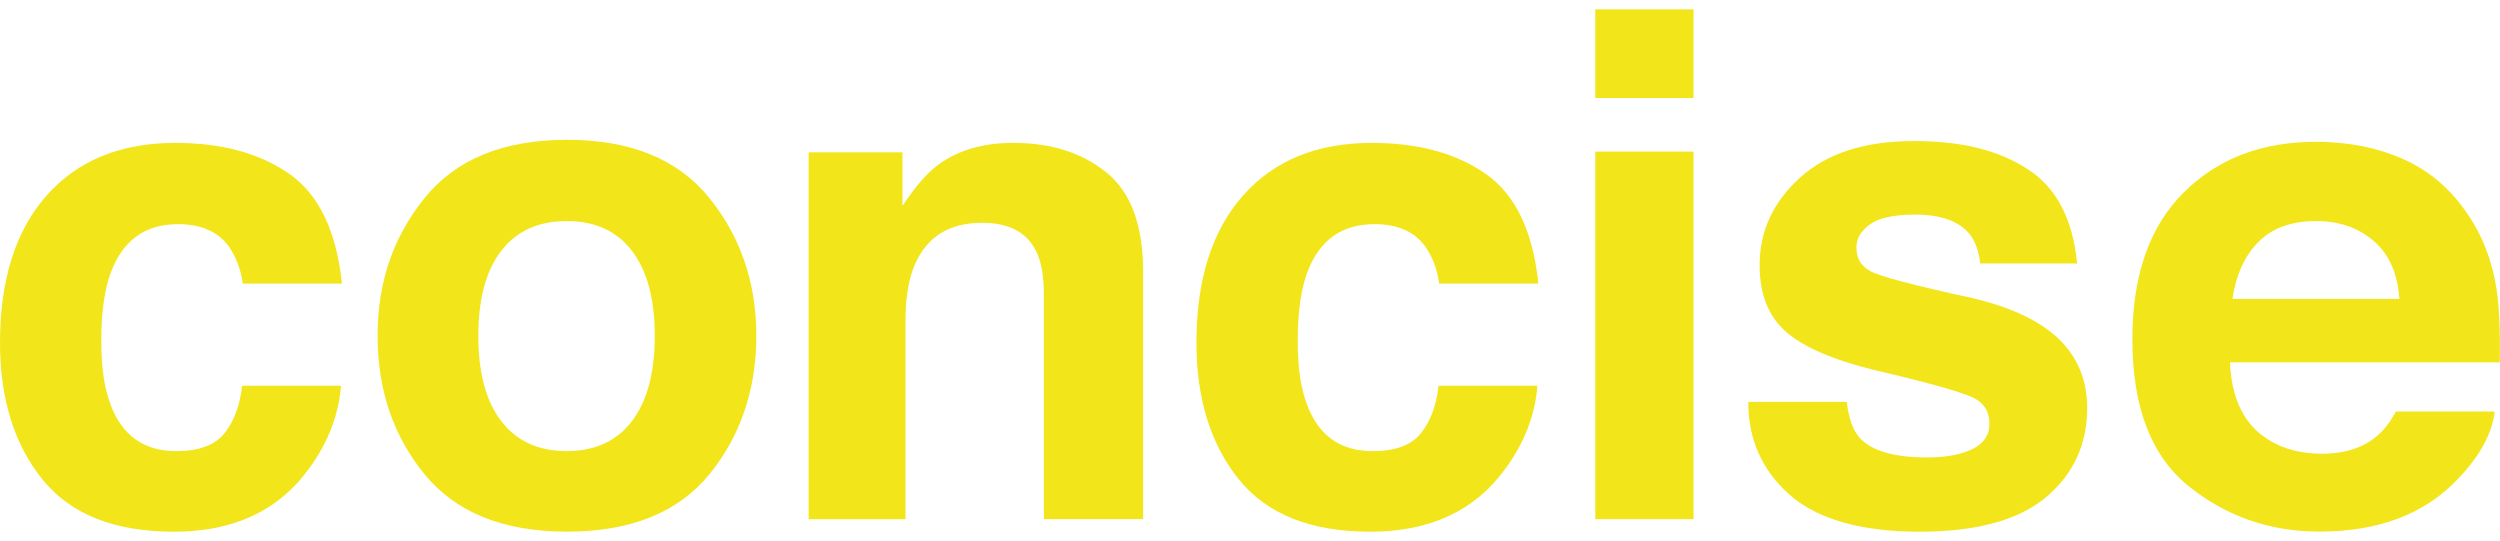
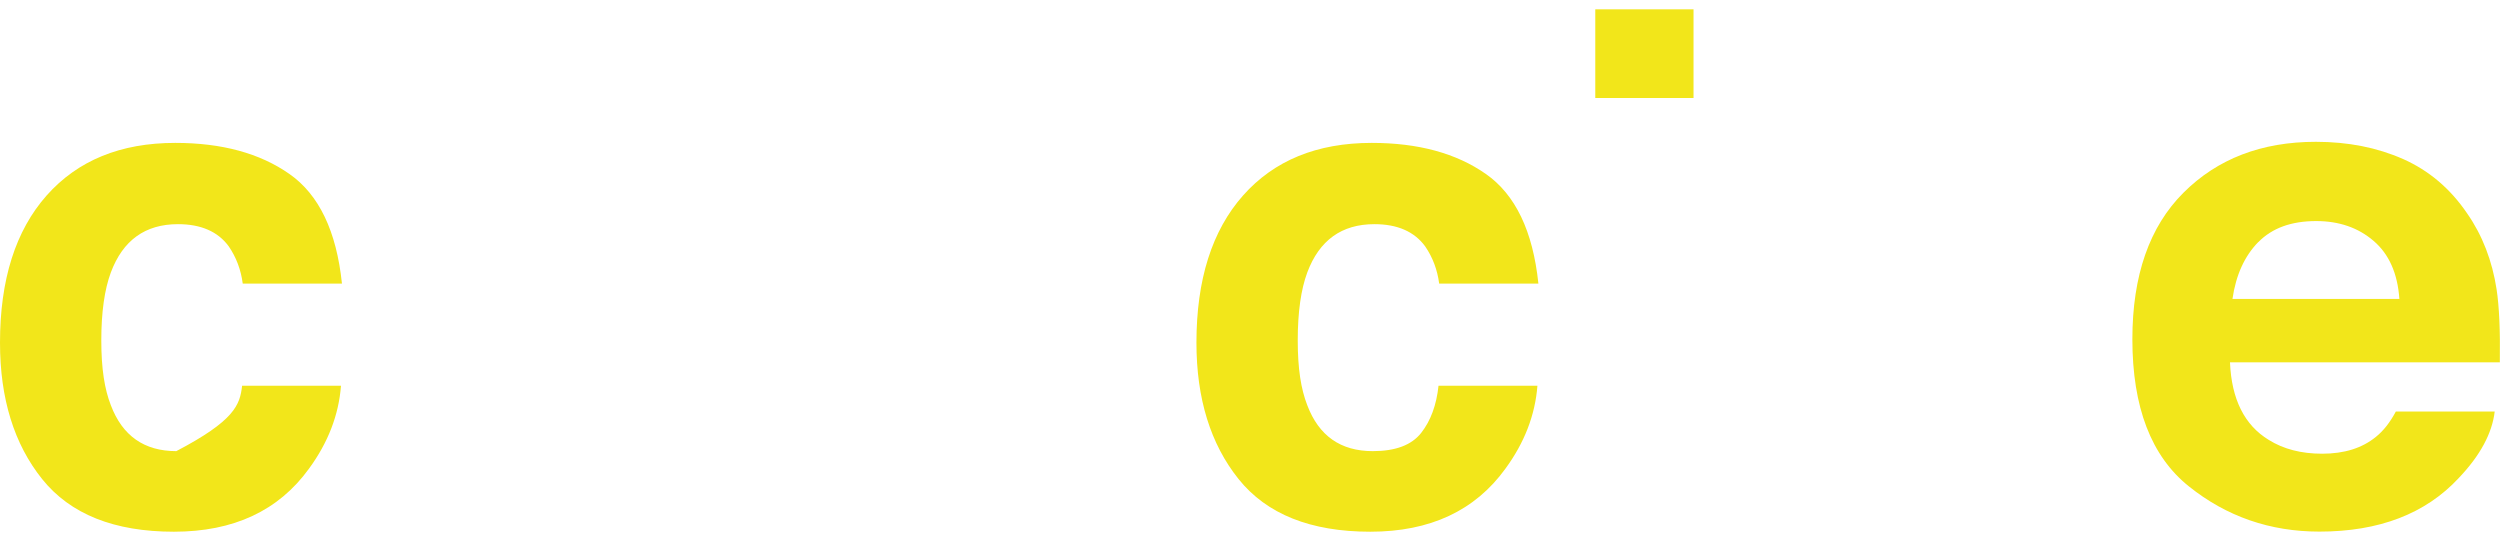
<svg xmlns="http://www.w3.org/2000/svg" width="134" height="29" viewBox="0 0 134 29" fill="none">
-   <path d="M13.01 15.192C12.912 14.457 12.665 13.796 12.261 13.205C11.678 12.409 10.767 12.015 9.539 12.015C7.784 12.015 6.587 12.878 5.942 14.601C5.603 15.513 5.43 16.728 5.43 18.243C5.43 19.758 5.6 20.845 5.942 21.724C6.562 23.361 7.732 24.181 9.45 24.181C10.669 24.181 11.533 23.857 12.045 23.205C12.557 22.553 12.865 21.711 12.976 20.674H18.277C18.157 22.241 17.586 23.722 16.561 25.121C14.932 27.374 12.52 28.5 9.32 28.5C6.121 28.5 3.77 27.56 2.261 25.681C0.753 23.799 0 21.362 0 18.369C0 14.987 0.833 12.361 2.499 10.478C4.165 8.599 6.464 7.659 9.394 7.659C11.887 7.659 13.927 8.213 15.512 9.324C17.098 10.432 18.036 12.391 18.329 15.201H13.01V15.192Z" fill="#F2E61A" />
-   <path d="M38.026 25.418C36.35 27.471 33.805 28.497 30.39 28.497C26.974 28.497 24.432 27.471 22.754 25.418C21.075 23.364 20.239 20.894 20.239 18.004C20.239 15.115 21.075 12.7 22.754 10.619C24.432 8.537 26.974 7.494 30.39 7.494C33.805 7.494 36.347 8.534 38.026 10.619C39.704 12.7 40.54 15.164 40.54 18.004C40.54 20.845 39.704 23.364 38.026 25.418ZM33.873 22.571C34.687 21.5 35.095 19.979 35.095 18.004C35.095 16.03 34.687 14.512 33.873 13.447C33.058 12.382 31.892 11.849 30.374 11.849C28.856 11.849 27.687 12.382 26.866 13.447C26.046 14.509 25.638 16.03 25.638 18.004C25.638 19.979 26.049 21.5 26.866 22.571C27.687 23.642 28.856 24.178 30.374 24.178C31.892 24.178 33.058 23.642 33.873 22.571Z" fill="#F2E61A" />
-   <path d="M59.322 9.254C60.624 10.319 61.272 12.091 61.272 14.558V27.827H55.953V15.844C55.953 14.806 55.814 14.013 55.536 13.459C55.031 12.446 54.065 11.941 52.643 11.941C50.893 11.941 49.693 12.682 49.042 14.166C48.703 14.95 48.536 15.951 48.536 17.166V27.83H43.344V8.164H48.373V11.038C49.036 10.025 49.668 9.297 50.261 8.853C51.325 8.057 52.673 7.659 54.306 7.659C56.348 7.659 58.023 8.192 59.322 9.26V9.254Z" fill="#F2E61A" />
+   <path d="M13.01 15.192C12.912 14.457 12.665 13.796 12.261 13.205C11.678 12.409 10.767 12.015 9.539 12.015C7.784 12.015 6.587 12.878 5.942 14.601C5.603 15.513 5.43 16.728 5.43 18.243C5.43 19.758 5.6 20.845 5.942 21.724C6.562 23.361 7.732 24.181 9.45 24.181C12.557 22.553 12.865 21.711 12.976 20.674H18.277C18.157 22.241 17.586 23.722 16.561 25.121C14.932 27.374 12.52 28.5 9.32 28.5C6.121 28.5 3.77 27.56 2.261 25.681C0.753 23.799 0 21.362 0 18.369C0 14.987 0.833 12.361 2.499 10.478C4.165 8.599 6.464 7.659 9.394 7.659C11.887 7.659 13.927 8.213 15.512 9.324C17.098 10.432 18.036 12.391 18.329 15.201H13.01V15.192Z" fill="#F2E61A" />
  <path d="M77.139 15.192C77.04 14.457 76.794 13.796 76.389 13.205C75.806 12.409 74.896 12.015 73.668 12.015C71.913 12.015 70.716 12.878 70.071 14.601C69.732 15.513 69.559 16.728 69.559 18.243C69.559 19.758 69.729 20.845 70.071 21.724C70.691 23.361 71.86 24.181 73.579 24.181C74.798 24.181 75.661 23.857 76.174 23.205C76.686 22.553 76.994 21.711 77.105 20.674H82.406C82.285 22.241 81.715 23.722 80.69 25.121C79.061 27.374 76.649 28.5 73.449 28.5C70.25 28.5 67.899 27.56 66.39 25.681C64.882 23.799 64.129 21.362 64.129 18.369C64.129 14.987 64.962 12.361 66.628 10.478C68.294 8.599 70.592 7.659 73.523 7.659C76.016 7.659 78.056 8.213 79.641 9.324C81.227 10.432 82.165 12.391 82.458 15.201H77.139V15.192Z" fill="#F2E61A" />
  <path d="M90.773 0.5H85.507V5.253H90.773V0.5Z" fill="#F2E61A" />
-   <path d="M90.773 8.125H85.507V27.827H90.773V8.125Z" fill="#F2E61A" />
-   <path d="M98.986 21.537C99.094 22.452 99.335 23.104 99.698 23.489C100.346 24.175 101.54 24.518 103.287 24.518C104.311 24.518 105.125 24.368 105.73 24.065C106.335 23.765 106.634 23.312 106.634 22.709C106.634 22.106 106.39 21.69 105.903 21.39C105.415 21.09 103.604 20.569 100.47 19.835C98.215 19.281 96.623 18.586 95.7 17.756C94.778 16.939 94.315 15.758 94.315 14.215C94.315 12.394 95.034 10.833 96.478 9.523C97.921 8.216 99.951 7.561 102.568 7.561C105.184 7.561 107.075 8.051 108.639 9.036C110.204 10.019 111.101 11.714 111.333 14.123H106.14C106.066 13.462 105.878 12.939 105.573 12.55C104.999 11.852 104.024 11.503 102.648 11.503C101.516 11.503 100.707 11.678 100.226 12.03C99.745 12.379 99.504 12.789 99.504 13.26C99.504 13.851 99.76 14.279 100.272 14.543C100.785 14.821 102.592 15.296 105.693 15.972C107.763 16.453 109.312 17.184 110.342 18.157C111.364 19.146 111.873 20.383 111.873 21.864C111.873 23.817 111.138 25.412 109.673 26.645C108.208 27.881 105.94 28.5 102.873 28.5C99.806 28.5 97.437 27.845 95.944 26.538C94.451 25.231 93.707 23.563 93.707 21.54H98.977L98.986 21.537Z" fill="#F2E61A" />
  <path d="M128.808 8.525C130.193 9.141 131.338 10.111 132.239 11.439C133.053 12.608 133.581 13.967 133.818 15.513C133.957 16.419 134.016 17.723 133.991 19.422H119.527C119.611 21.399 120.302 22.786 121.604 23.578C122.397 24.074 123.35 24.319 124.467 24.319C125.652 24.319 126.611 24.019 127.348 23.416C127.753 23.092 128.107 22.639 128.416 22.06H133.716C133.577 23.229 132.936 24.417 131.791 25.62C130.014 27.536 127.521 28.494 124.319 28.494C121.675 28.494 119.342 27.686 117.325 26.07C115.304 24.454 114.295 21.825 114.295 18.182C114.295 14.769 115.208 12.152 117.032 10.331C118.855 8.51 121.221 7.601 124.134 7.601C125.861 7.601 127.416 7.91 128.805 8.525H128.808ZM121.042 12.976C120.308 13.726 119.845 14.742 119.66 16.024H128.607C128.512 14.656 128.052 13.619 127.225 12.912C126.398 12.201 125.371 11.849 124.146 11.849C122.813 11.849 121.78 12.226 121.048 12.976H121.042Z" fill="#F2E61A" />
</svg>